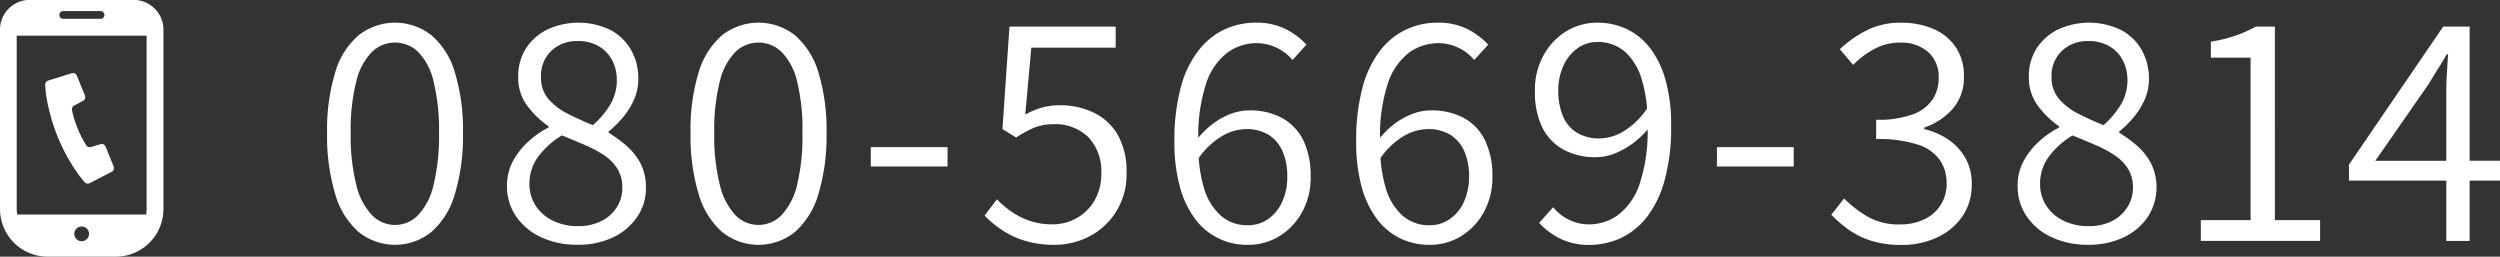
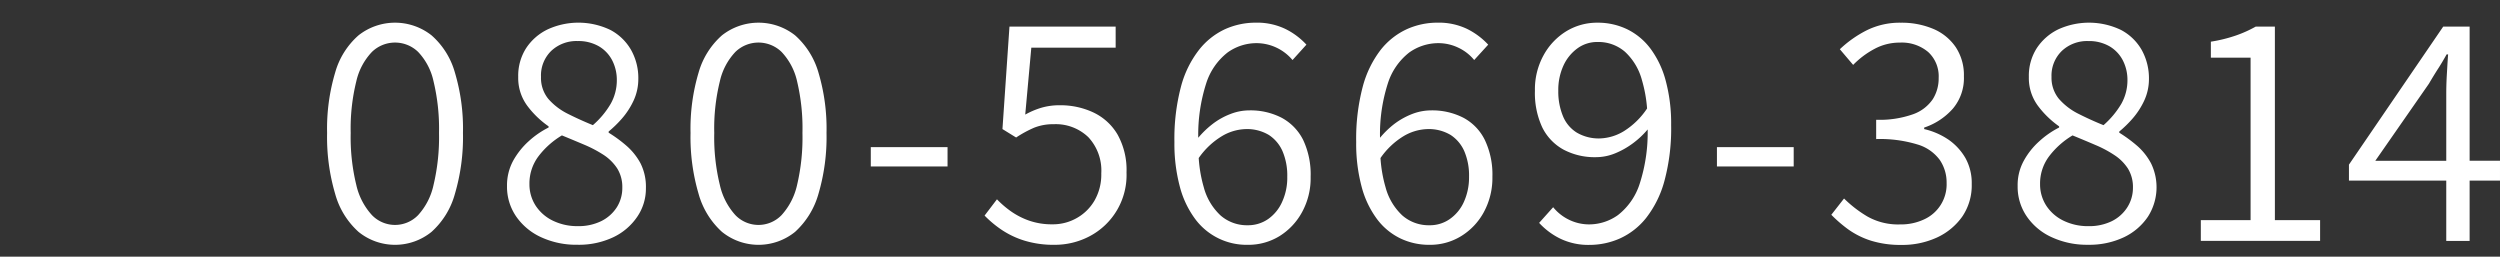
<svg xmlns="http://www.w3.org/2000/svg" id="gh_telnum.svg" width="214" height="21.969" viewBox="0 0 214 21.969">
  <rect x="0" y="0" width="214" height="21.969" fill="#333333" stroke="none" />
  <defs>
    <style>
      .cls-1 {
        fill: #fff;
        fill-rule: evenodd;
      }
    </style>
  </defs>
  <path id="_080-5669-3814" data-name="080-5669-3814" class="cls-1" d="M1694.94,61.056a5.048,5.048,0,0,0-6.25,0,6.612,6.612,0,0,0-2,3.186,16.764,16.764,0,0,0-.69,5.173,17.144,17.144,0,0,0,.69,5.212,6.785,6.785,0,0,0,2,3.251,4.956,4.956,0,0,0,6.25,0,6.785,6.785,0,0,0,2-3.251,17.144,17.144,0,0,0,.69-5.212,16.764,16.764,0,0,0-.69-5.173A6.612,6.612,0,0,0,1694.94,61.056Zm0.17,12.81a5.567,5.567,0,0,1-1.32,2.58,2.745,2.745,0,0,1-3.95,0,5.67,5.67,0,0,1-1.34-2.58,17.141,17.141,0,0,1-.48-4.451,16.837,16.837,0,0,1,.48-4.425,5.367,5.367,0,0,1,1.34-2.516,2.839,2.839,0,0,1,3.95,0,5.271,5.271,0,0,1,1.32,2.516,17.328,17.328,0,0,1,.47,4.425A17.641,17.641,0,0,1,1695.11,73.866Zm16.52-3.354a11.377,11.377,0,0,0-1.53-1.123v-0.1a9.777,9.777,0,0,0,1.13-1.1,6.538,6.538,0,0,0,1-1.535,4.383,4.383,0,0,0,.41-1.858,4.9,4.9,0,0,0-.62-2.49,4.405,4.405,0,0,0-1.78-1.716,6.31,6.31,0,0,0-5.37-.039,4.584,4.584,0,0,0-1.84,1.613,4.375,4.375,0,0,0-.67,2.451,3.989,3.989,0,0,0,.78,2.477,7.843,7.843,0,0,0,1.82,1.754v0.1a7.419,7.419,0,0,0-1.69,1.161,6.52,6.52,0,0,0-1.34,1.677,4.426,4.426,0,0,0-.53,2.167,4.489,4.489,0,0,0,.78,2.605,5.241,5.241,0,0,0,2.14,1.781,7.161,7.161,0,0,0,3.1.645,6.887,6.887,0,0,0,3.08-.645,5.115,5.115,0,0,0,2.05-1.755,4.272,4.272,0,0,0,.74-2.451,4.464,4.464,0,0,0-.46-2.116A5.323,5.323,0,0,0,1711.63,70.512Zm-6.69-4.012a2.825,2.825,0,0,1-.63-1.884,2.926,2.926,0,0,1,.88-2.232,3.148,3.148,0,0,1,2.26-.839,3.5,3.5,0,0,1,1.82.452,2.978,2.978,0,0,1,1.14,1.212,3.651,3.651,0,0,1,.39,1.69,4.1,4.1,0,0,1-.53,2.026,7.293,7.293,0,0,1-1.52,1.819q-1.14-.465-2.16-0.98A5.4,5.4,0,0,1,1704.94,66.5Zm5.85,9.288a3.338,3.338,0,0,1-1.33,1.174,4.4,4.4,0,0,1-2.01.426,4.755,4.755,0,0,1-2.12-.465,3.645,3.645,0,0,1-1.48-1.29,3.349,3.349,0,0,1-.53-1.832,3.87,3.87,0,0,1,.78-2.4,7.073,7.073,0,0,1,2-1.78q1.005,0.413,1.95.813a10.5,10.5,0,0,1,1.65.877,4.035,4.035,0,0,1,1.14,1.148,3.006,3.006,0,0,1,.43,1.625A3.085,3.085,0,0,1,1710.79,75.788Zm15.27-14.732a5.062,5.062,0,0,0-6.26,0,6.686,6.686,0,0,0-2,3.186,16.764,16.764,0,0,0-.69,5.173,17.144,17.144,0,0,0,.69,5.212,6.861,6.861,0,0,0,2,3.251,4.97,4.97,0,0,0,6.26,0,6.939,6.939,0,0,0,2-3.251,17.144,17.144,0,0,0,.69-5.212,16.764,16.764,0,0,0-.69-5.173A6.762,6.762,0,0,0,1726.06,61.056Zm0.17,12.81a5.666,5.666,0,0,1-1.33,2.58,2.745,2.745,0,0,1-3.95,0,5.666,5.666,0,0,1-1.33-2.58,17.141,17.141,0,0,1-.48-4.451,16.837,16.837,0,0,1,.48-4.425,5.363,5.363,0,0,1,1.33-2.516,2.839,2.839,0,0,1,3.95,0,5.363,5.363,0,0,1,1.33,2.516,17.383,17.383,0,0,1,.46,4.425A17.7,17.7,0,0,1,1726.23,73.866Zm6.31-1.587h6.57V70.628h-6.57v1.652Zm19.06-4.619a6.632,6.632,0,0,0-2.88-.619,5.465,5.465,0,0,0-1.6.219,6.89,6.89,0,0,0-1.36.58l0.52-5.728h7.22V60.307h-9.09l-0.6,8.772,1.17,0.723a9.728,9.728,0,0,1,1.54-.839,4.387,4.387,0,0,1,1.68-.3,4.024,4.024,0,0,1,2.96,1.109,4.185,4.185,0,0,1,1.11,3.1,4.469,4.469,0,0,1-.57,2.309,4.048,4.048,0,0,1-1.52,1.509,4.11,4.11,0,0,1-2.09.542,5.885,5.885,0,0,1-1.98-.309,6.35,6.35,0,0,1-1.55-.787,8.236,8.236,0,0,1-1.22-1.045l-1.06,1.393a9.182,9.182,0,0,0,1.45,1.212,7.414,7.414,0,0,0,1.95.929,8.448,8.448,0,0,0,2.6.361,6.372,6.372,0,0,0,2.97-.722,5.913,5.913,0,0,0,3.18-5.47,6.206,6.206,0,0,0-.77-3.251A4.743,4.743,0,0,0,1751.6,67.661Zm16.11,0.452a5.789,5.789,0,0,0-2.79-.632,4.434,4.434,0,0,0-1.59.309,6.016,6.016,0,0,0-1.56.877,7.961,7.961,0,0,0-1.2,1.158,14.4,14.4,0,0,1,.68-4.654,5.439,5.439,0,0,1,1.83-2.645,4.246,4.246,0,0,1,2.49-.8,4.037,4.037,0,0,1,3.07,1.445l1.19-1.316a6.091,6.091,0,0,0-1.82-1.354,5.607,5.607,0,0,0-2.52-.529,6.393,6.393,0,0,0-2.62.555,6.089,6.089,0,0,0-2.23,1.768,8.73,8.73,0,0,0-1.55,3.16,17.467,17.467,0,0,0-.56,4.735,14.23,14.23,0,0,0,.47,3.844,8.07,8.07,0,0,0,1.31,2.748,5.476,5.476,0,0,0,4.51,2.206,5.082,5.082,0,0,0,2.69-.735,5.5,5.5,0,0,0,1.94-2.051,6.036,6.036,0,0,0,.74-3.045,6.887,6.887,0,0,0-.64-3.147A4.379,4.379,0,0,0,1767.71,68.112Zm0.04,7.2a3.542,3.542,0,0,1-1.2,1.471,3,3,0,0,1-1.73.529,3.431,3.431,0,0,1-2.34-.838,5.08,5.08,0,0,1-1.44-2.425,11.572,11.572,0,0,1-.43-2.49,6.556,6.556,0,0,1,1.98-1.87,4.183,4.183,0,0,1,2.02-.607,3.638,3.638,0,0,1,2,.5,3.166,3.166,0,0,1,1.18,1.407,5.272,5.272,0,0,1,.4,2.167A4.935,4.935,0,0,1,1767.75,75.311Zm15.52-7.2a5.844,5.844,0,0,0-2.79-.632,4.527,4.527,0,0,0-1.6.309,6.36,6.36,0,0,0-1.56.877,7.9,7.9,0,0,0-1.19,1.158,14.159,14.159,0,0,1,.67-4.654,5.439,5.439,0,0,1,1.83-2.645,4.3,4.3,0,0,1,2.5-.8,3.938,3.938,0,0,1,1.7.387,3.857,3.857,0,0,1,1.36,1.058l1.2-1.316a6.22,6.22,0,0,0-1.82-1.354,5.607,5.607,0,0,0-2.52-.529,6.359,6.359,0,0,0-2.62.555,6.118,6.118,0,0,0-2.24,1.768,8.886,8.886,0,0,0-1.54,3.16,17.467,17.467,0,0,0-.56,4.735,14.23,14.23,0,0,0,.47,3.844,8.07,8.07,0,0,0,1.31,2.748,5.478,5.478,0,0,0,1.99,1.652,5.672,5.672,0,0,0,2.51.554,5.057,5.057,0,0,0,2.69-.735,5.449,5.449,0,0,0,1.95-2.051,6.141,6.141,0,0,0,.74-3.045,6.883,6.883,0,0,0-.65-3.147A4.3,4.3,0,0,0,1783.27,68.112Zm0.04,7.2a3.562,3.562,0,0,1-1.21,1.471,2.953,2.953,0,0,1-1.73.529,3.424,3.424,0,0,1-2.33-.838,5.08,5.08,0,0,1-1.44-2.425,11.574,11.574,0,0,1-.43-2.49,6.534,6.534,0,0,1,1.97-1.87,4.218,4.218,0,0,1,2.03-.607,3.638,3.638,0,0,1,2,.5,3.166,3.166,0,0,1,1.18,1.407,5.272,5.272,0,0,1,.4,2.167A5.082,5.082,0,0,1,1783.31,75.311Zm15.96-13.132a5.518,5.518,0,0,0-2-1.652,5.791,5.791,0,0,0-2.53-.555,5.059,5.059,0,0,0-2.67.736,5.5,5.5,0,0,0-1.94,2.051,6.038,6.038,0,0,0-.74,3.045,6.939,6.939,0,0,0,.63,3.135,4.363,4.363,0,0,0,1.82,1.9,5.691,5.691,0,0,0,2.77.645,4.326,4.326,0,0,0,1.63-.322,6.948,6.948,0,0,0,1.57-.89,7.288,7.288,0,0,0,1.23-1.162,14.241,14.241,0,0,1-.69,4.671,5.524,5.524,0,0,1-1.85,2.657,4.243,4.243,0,0,1-2.49.8,3.917,3.917,0,0,1-1.68-.387,3.979,3.979,0,0,1-1.38-1.084l-1.2,1.342a6.084,6.084,0,0,0,1.82,1.355,5.541,5.541,0,0,0,2.49.529,6.415,6.415,0,0,0,2.61-.554,6.057,6.057,0,0,0,2.25-1.768,8.889,8.889,0,0,0,1.56-3.173,17.183,17.183,0,0,0,.57-4.748,14.09,14.09,0,0,0-.47-3.831A8.083,8.083,0,0,0,1799.27,62.178ZM1797,69.261a4.182,4.182,0,0,1-2.03.619,3.7,3.7,0,0,1-2-.5,2.985,2.985,0,0,1-1.19-1.432,5.492,5.492,0,0,1-.39-2.142,5,5,0,0,1,.45-2.18,3.728,3.728,0,0,1,1.21-1.471,2.857,2.857,0,0,1,1.69-.529,3.47,3.47,0,0,1,2.36.839,5.093,5.093,0,0,1,1.45,2.425,11.665,11.665,0,0,1,.44,2.427A6.567,6.567,0,0,1,1797,69.261Zm7.97,3.019h6.57V70.628h-6.57v1.652Zm19.78-2.322a6.176,6.176,0,0,0-2.04-.877V68.951a5.645,5.645,0,0,0,2.46-1.625,4.045,4.045,0,0,0,.94-2.761,4.329,4.329,0,0,0-.7-2.5,4.388,4.388,0,0,0-1.92-1.561,6.952,6.952,0,0,0-2.78-.529,6.365,6.365,0,0,0-2.91.645,9.738,9.738,0,0,0-2.31,1.625l1.14,1.342a7.382,7.382,0,0,1,1.82-1.367,4.527,4.527,0,0,1,2.18-.542,3.491,3.491,0,0,1,2.43.813,2.817,2.817,0,0,1,.89,2.206,3.342,3.342,0,0,1-.5,1.819,3.42,3.42,0,0,1-1.68,1.29,8.558,8.558,0,0,1-3.17.477v1.651a11.011,11.011,0,0,1,3.54.465,3.654,3.654,0,0,1,1.9,1.316,3.427,3.427,0,0,1,.59,1.987,3.291,3.291,0,0,1-1.91,3.1,4.645,4.645,0,0,1-2.06.439,5.346,5.346,0,0,1-2.82-.683,10.333,10.333,0,0,1-1.99-1.535l-1.09,1.393a11.654,11.654,0,0,0,1.45,1.251,7.006,7.006,0,0,0,1.95.968,8.493,8.493,0,0,0,2.6.361,7.107,7.107,0,0,0,3.04-.632,5.43,5.43,0,0,0,2.17-1.793,4.746,4.746,0,0,0,.81-2.786,4.386,4.386,0,0,0-.55-2.245A4.915,4.915,0,0,0,1824.75,69.957Zm16.19,0.555a12.049,12.049,0,0,0-1.53-1.123v-0.1a9.777,9.777,0,0,0,1.13-1.1,6.538,6.538,0,0,0,1-1.535,4.383,4.383,0,0,0,.41-1.858,5,5,0,0,0-.62-2.49,4.405,4.405,0,0,0-1.78-1.716,6.333,6.333,0,0,0-5.38-.039,4.622,4.622,0,0,0-1.83,1.613,4.375,4.375,0,0,0-.67,2.451,3.989,3.989,0,0,0,.78,2.477,8,8,0,0,0,1.81,1.754v0.1a7.59,7.59,0,0,0-1.68,1.161,6.315,6.315,0,0,0-1.34,1.677,4.32,4.32,0,0,0-.53,2.167,4.489,4.489,0,0,0,.78,2.605,5.177,5.177,0,0,0,2.14,1.781,7.161,7.161,0,0,0,3.1.645,6.917,6.917,0,0,0,3.08-.645,5.115,5.115,0,0,0,2.05-1.755,4.67,4.67,0,0,0,.27-4.567A5.291,5.291,0,0,0,1840.94,70.512Zm-6.69-4.012a2.831,2.831,0,0,1-.64-1.884,2.933,2.933,0,0,1,.89-2.232,3.148,3.148,0,0,1,2.26-.839,3.5,3.5,0,0,1,1.82.452,2.978,2.978,0,0,1,1.14,1.212,3.651,3.651,0,0,1,.39,1.69,4.1,4.1,0,0,1-.53,2.026,7.516,7.516,0,0,1-1.52,1.819c-0.77-.31-1.48-0.636-2.16-0.98A5.4,5.4,0,0,1,1834.25,66.5Zm5.84,9.288a3.309,3.309,0,0,1-1.32,1.174,4.4,4.4,0,0,1-2.01.426,4.755,4.755,0,0,1-2.12-.465,3.645,3.645,0,0,1-1.48-1.29,3.349,3.349,0,0,1-.53-1.832,3.87,3.87,0,0,1,.78-2.4,7.073,7.073,0,0,1,2-1.78c0.67,0.275,1.32.546,1.94,0.813a9.676,9.676,0,0,1,1.65.877,3.947,3.947,0,0,1,1.15,1.148,3.006,3.006,0,0,1,.43,1.625A3.092,3.092,0,0,1,1840.09,75.788Zm12.64-15.481h-1.64a10.513,10.513,0,0,1-1.66.749,12.5,12.5,0,0,1-2.18.541v1.368h3.4V76.872h-4.26v1.78h10.21v-1.78h-3.87V60.307ZM1872,71.789h-2.6V60.307h-2.26l-8.07,11.817v1.368h8.33v5.16h2v-5.16h2.6v-1.7Zm-10.67,0,4.59-6.6q0.39-.671.78-1.277c0.26-.4.5-0.813,0.73-1.226h0.13c-0.04.464-.07,1.037-0.11,1.716s-0.05,1.251-.05,1.716v5.676h-6.07Z" transform="translate(-1658 -58.031)" />
-   <path id="シェイプ_636" data-name="シェイプ 636" class="cls-1" d="M1662.93,69.721a16.011,16.011,0,0,0,1.75,3.2c0.23,0.319.56,0.695,0.56,0.695a0.355,0.355,0,0,0,.44.094l1.88-.97a0.357,0.357,0,0,0,.17-0.456l-0.69-1.7a0.355,0.355,0,0,0-.43-0.21l-0.83.241a0.359,0.359,0,0,1-.42-0.183,9.231,9.231,0,0,1-.72-1.416,8.854,8.854,0,0,1-.47-1.517,0.363,0.363,0,0,1,.17-0.425l0.77-.412a0.36,0.36,0,0,0,.16-0.453l-0.69-1.7a0.36,0.36,0,0,0-.44-0.209l-2.02.629a0.357,0.357,0,0,0-.25.377s0.03,0.5.08,0.891A16.752,16.752,0,0,0,1662.93,69.721Zm6.51-11.7h-8.9a2.549,2.549,0,0,0-2.54,2.554v15.34A4.077,4.077,0,0,0,1662.07,80h5.85a4.077,4.077,0,0,0,4.07-4.086V60.575A2.551,2.551,0,0,0,1669.44,58.022Zm-4.45,20.658a0.63,0.63,0,1,1,.63-0.63A0.627,0.627,0,0,1,1664.99,78.679Zm-1.61-19.7h3.23a0.33,0.33,0,0,1,0,.661h-3.23A0.33,0.33,0,0,1,1663.38,58.983Zm-3.95,16.932V61.084h11.12V75.915a3.779,3.779,0,0,1-.04.482h-11.03A2.552,2.552,0,0,1,1659.43,75.915Z" transform="translate(-1658 -58.031)" />
</svg>